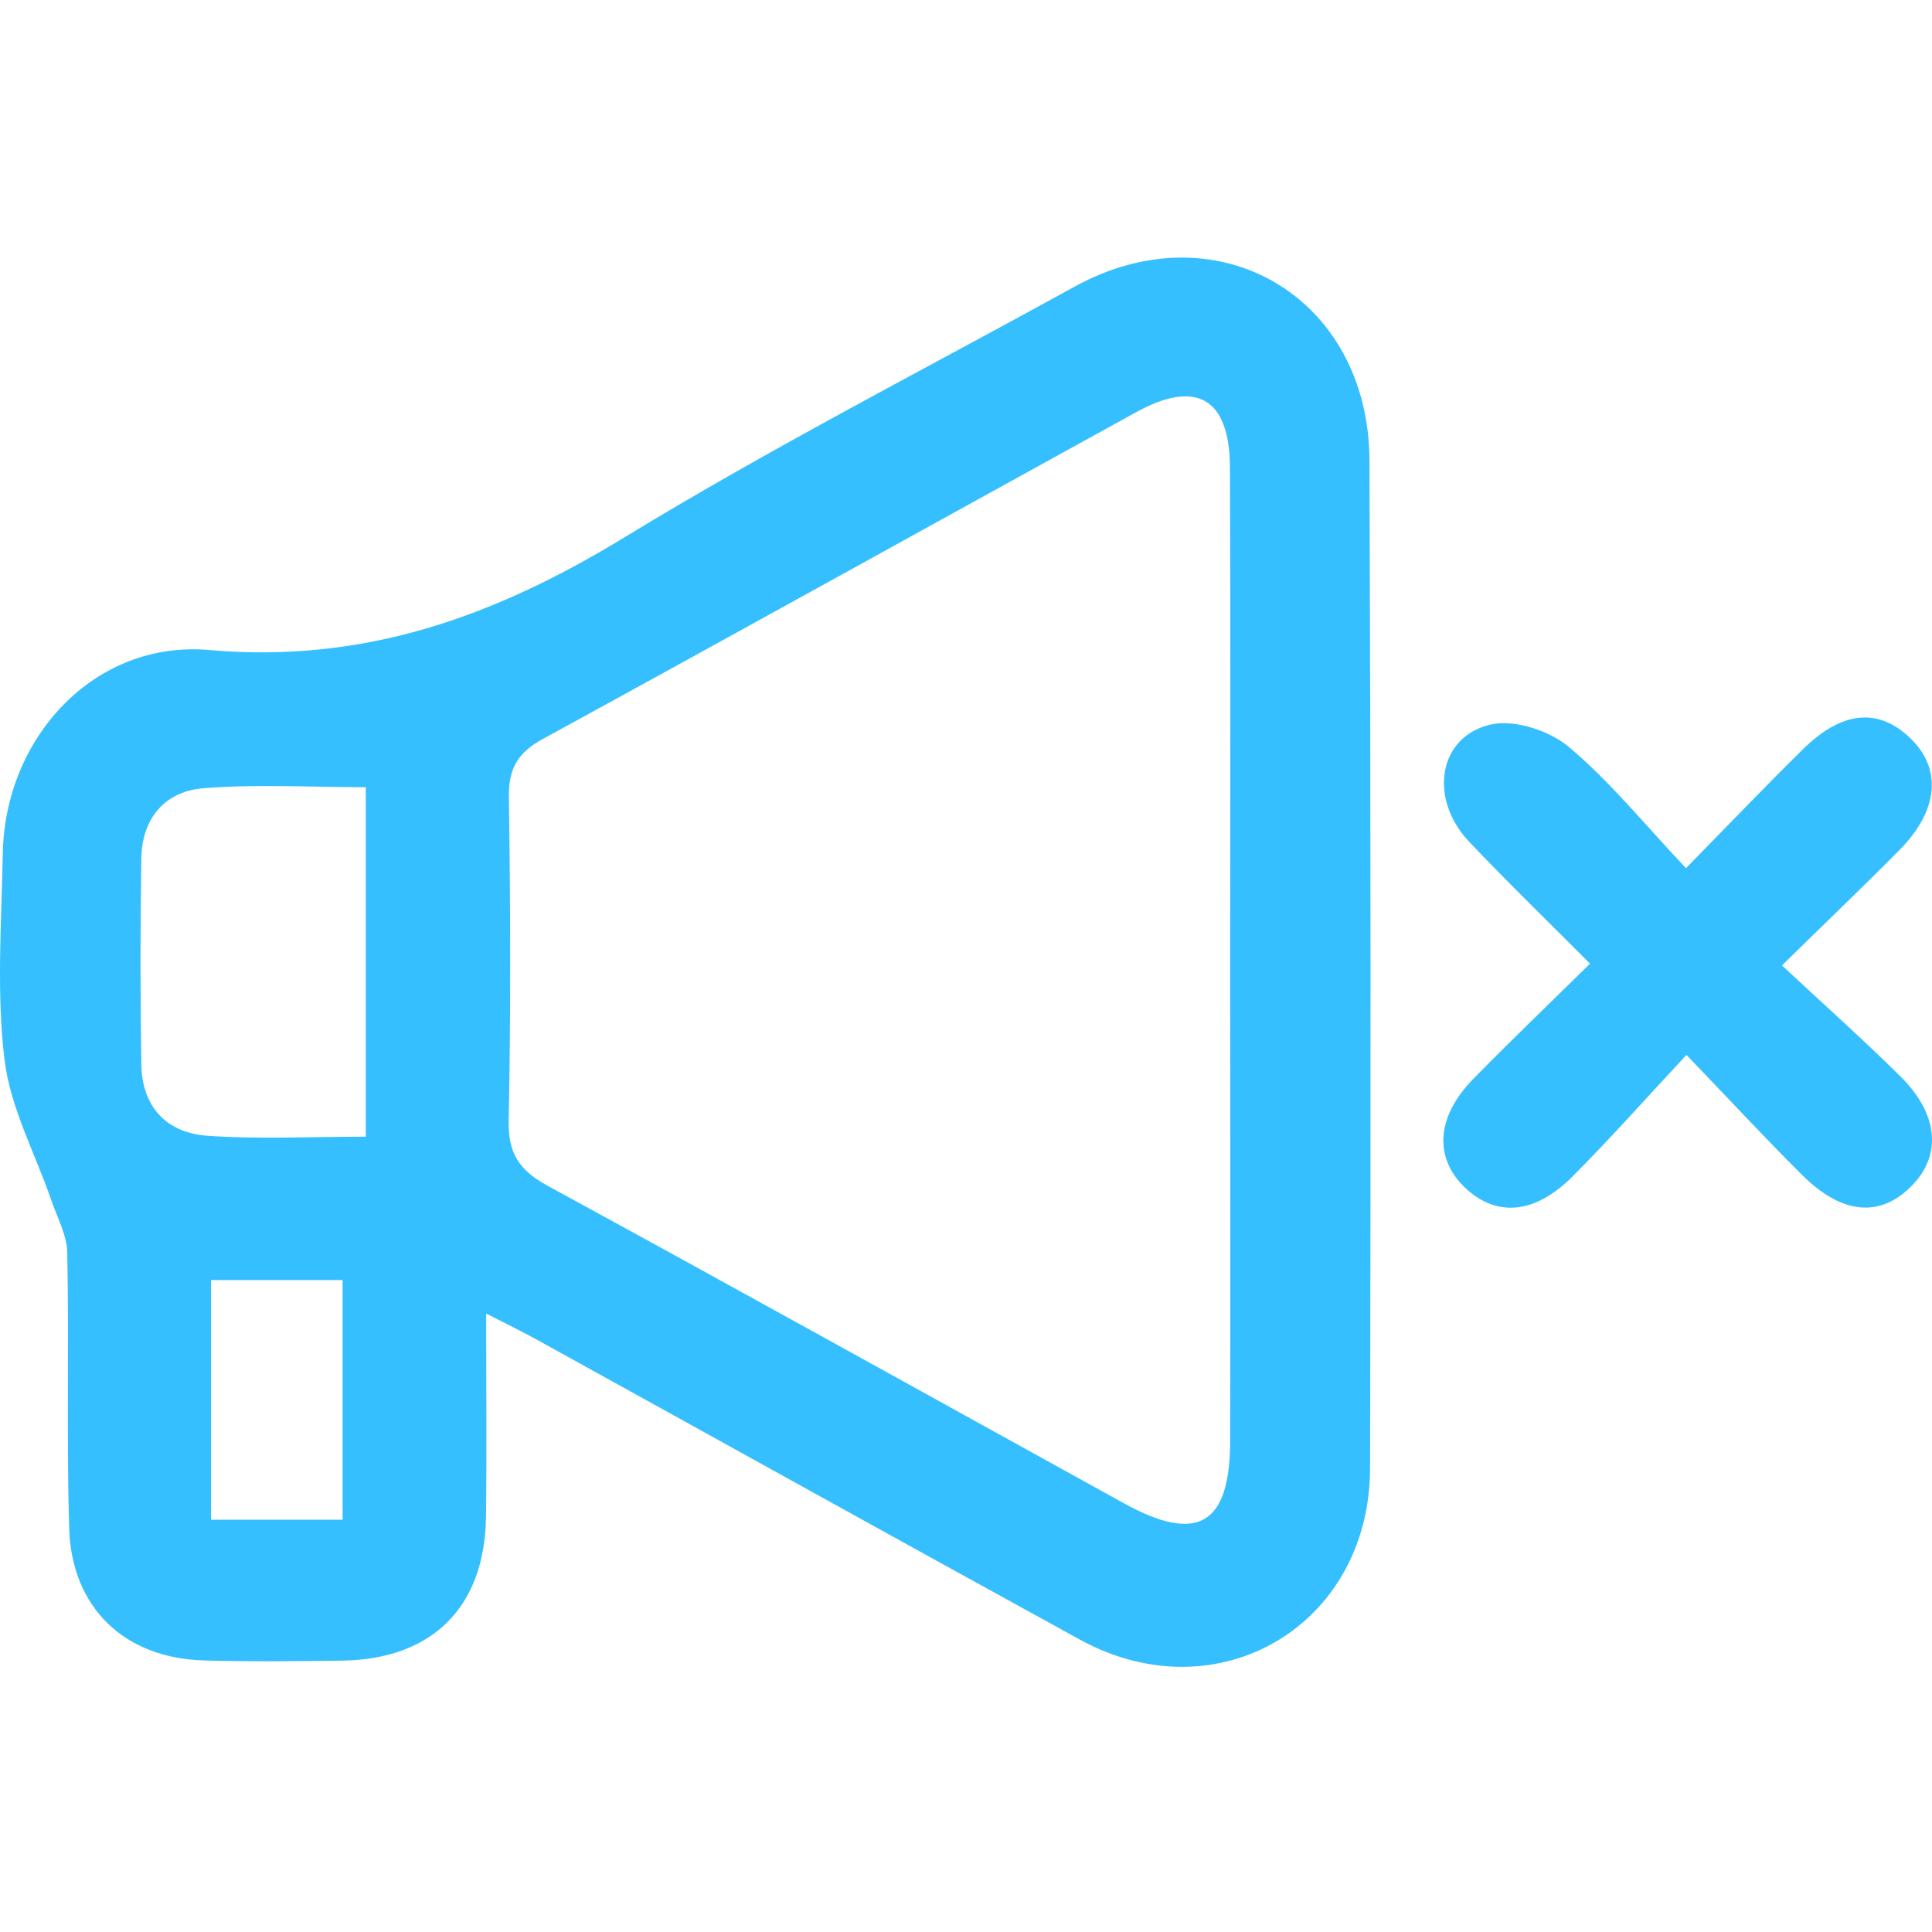
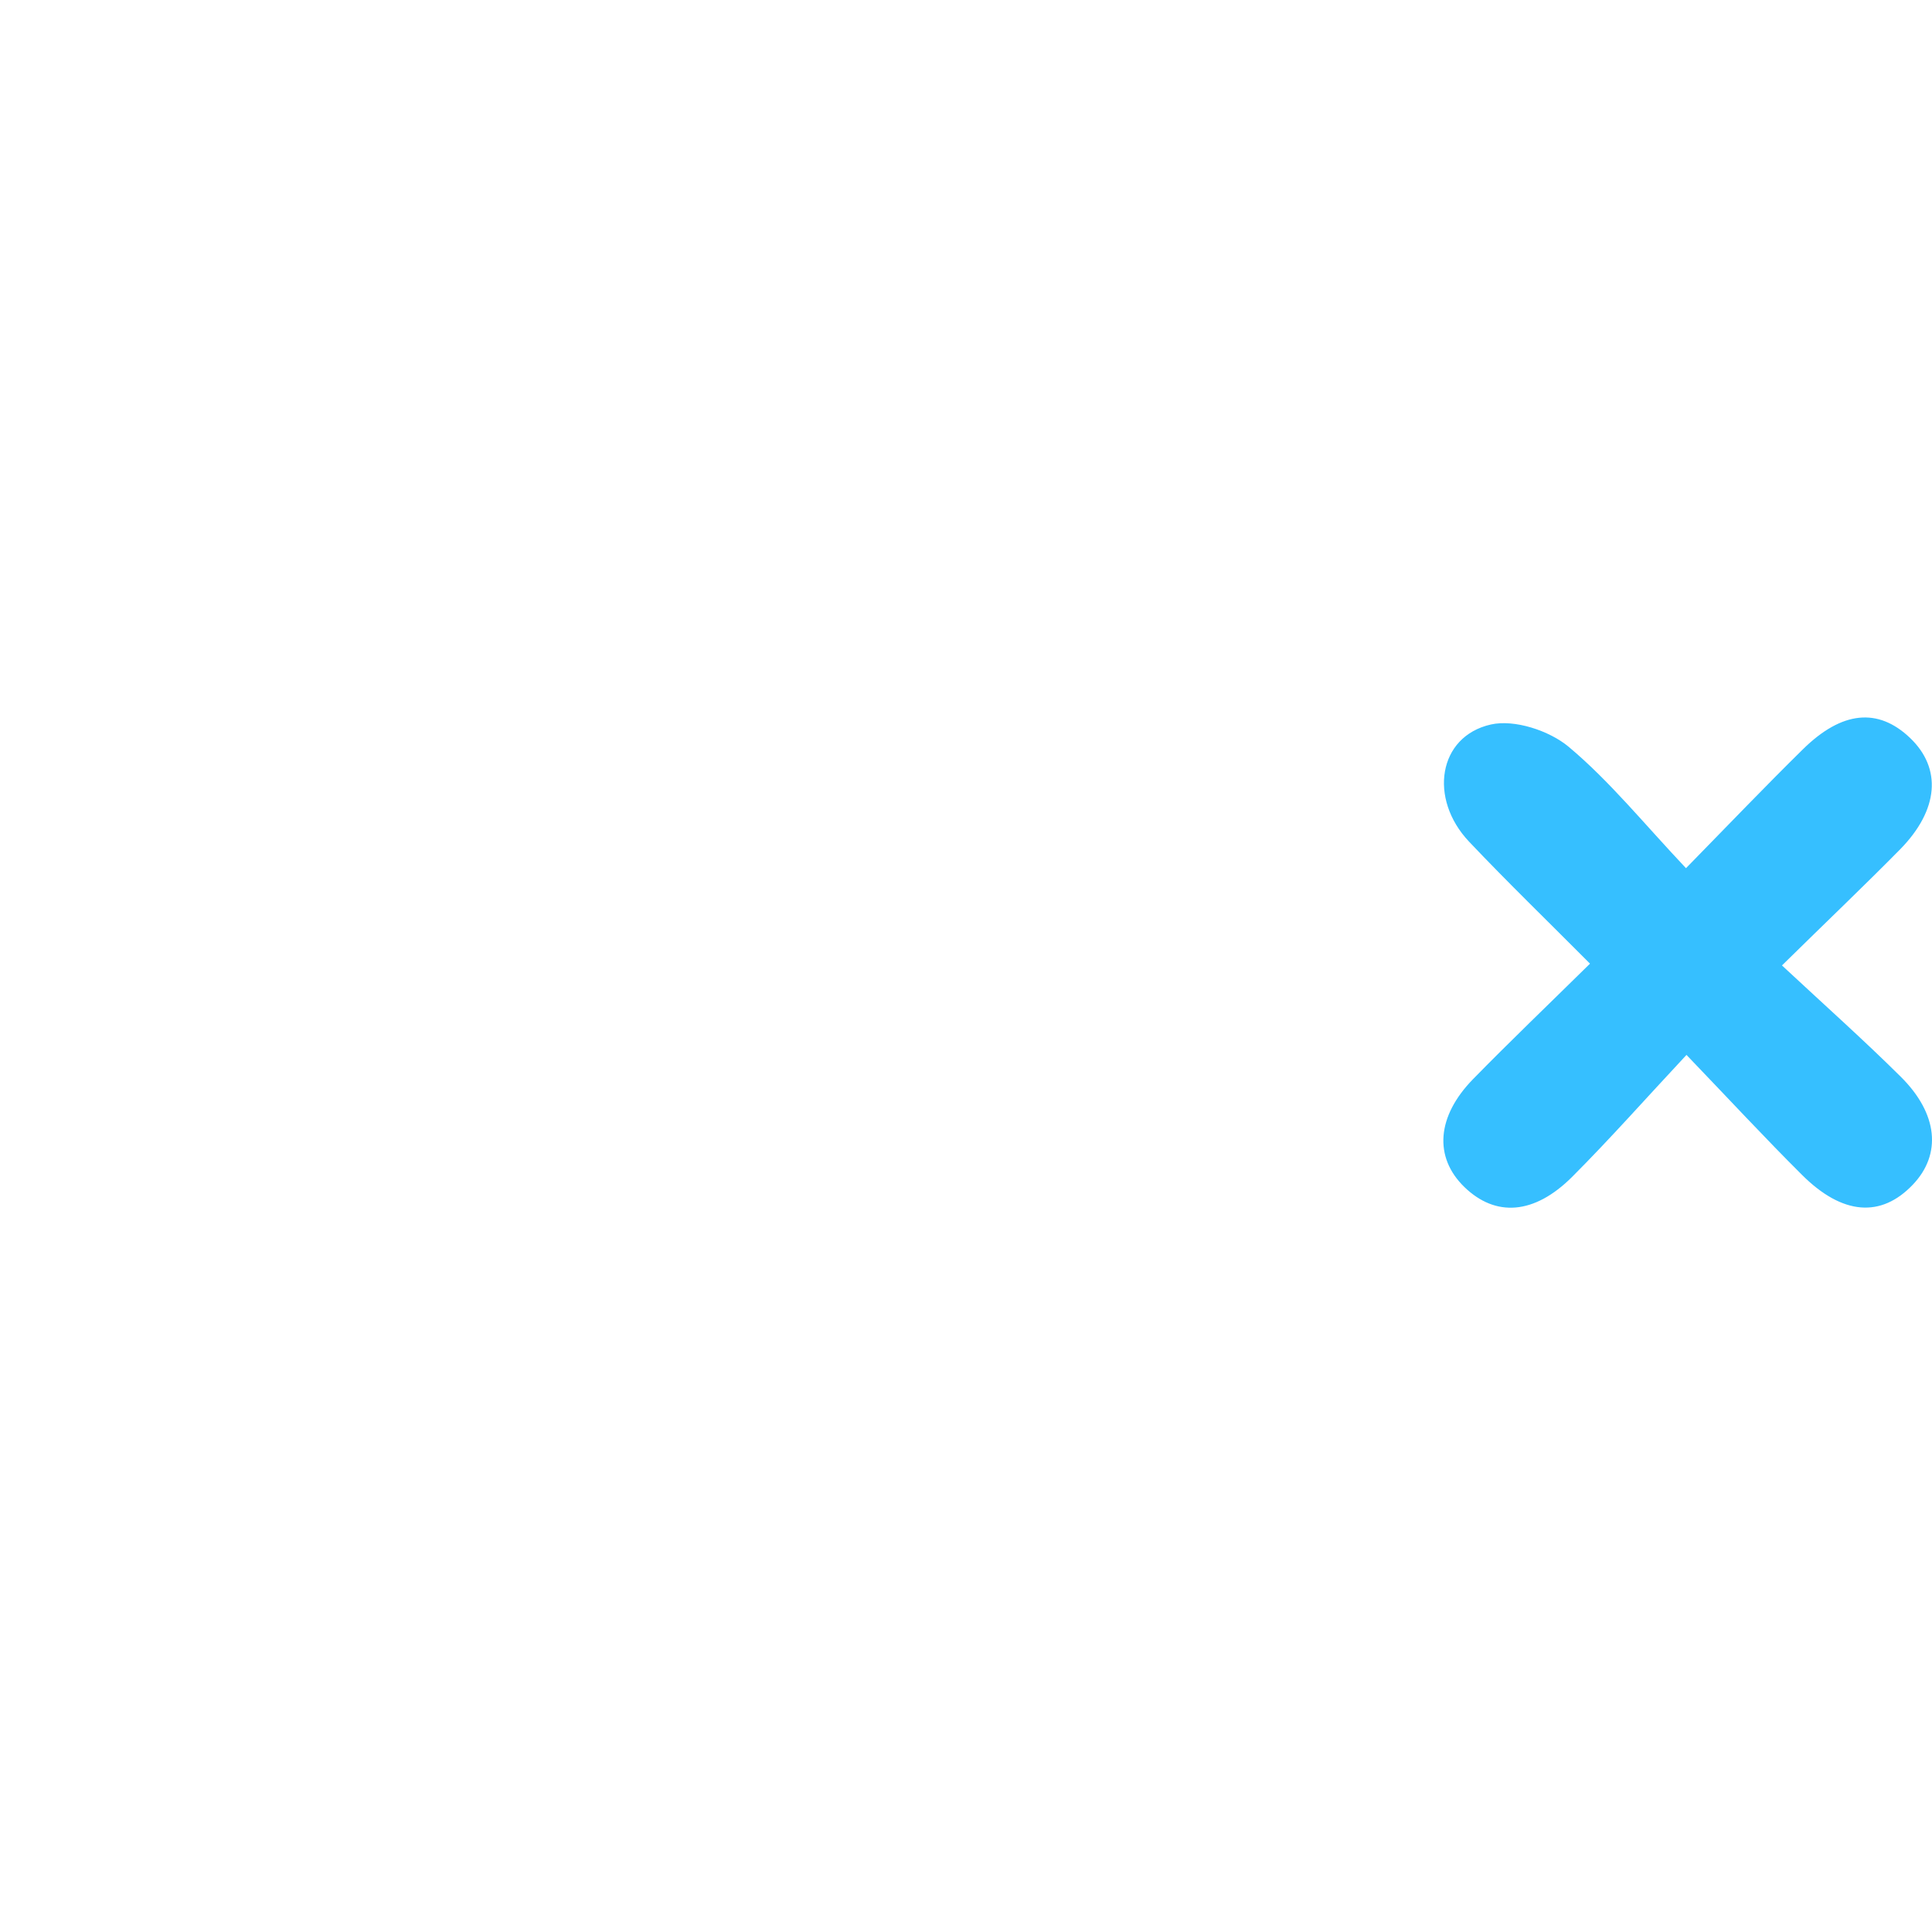
<svg xmlns="http://www.w3.org/2000/svg" width="90" height="90" viewBox="0 0 90 90" fill="none">
-   <path d="M22.648 61.19C22.648 64.617 22.68 67.648 22.639 70.68C22.583 74.875 20.122 77.309 15.913 77.359C13.779 77.387 11.639 77.41 9.505 77.35C5.802 77.249 3.327 74.898 3.221 71.177C3.097 66.908 3.217 62.629 3.134 58.361C3.12 57.542 2.669 56.723 2.389 55.913C1.639 53.728 0.475 51.594 0.208 49.353C-0.169 46.193 0.07 42.954 0.13 39.753C0.226 34.361 4.399 29.807 9.758 30.281C16.989 30.916 23.076 28.698 29.088 25.032C35.915 20.869 43.05 17.212 50.06 13.352C56.712 9.69 63.769 13.821 63.796 21.462C63.856 37.103 63.856 52.748 63.824 68.389C63.81 75.731 56.721 79.898 50.304 76.379C41.886 71.761 33.495 67.092 25.086 62.45C24.428 62.082 23.752 61.755 22.648 61.19ZM57.306 44.675C57.306 37.043 57.329 29.416 57.296 21.784C57.283 18.55 55.737 17.653 52.922 19.204C43.707 24.273 34.512 29.384 25.284 34.426C24.124 35.06 23.687 35.801 23.706 37.121C23.779 42.154 23.798 47.196 23.697 52.228C23.664 53.756 24.221 54.533 25.518 55.242C34.484 60.127 43.408 65.091 52.351 70.026C55.788 71.922 57.301 71.043 57.306 67.11C57.319 59.63 57.31 52.155 57.306 44.675ZM17.04 36.671C14.436 36.671 11.934 36.519 9.464 36.721C7.67 36.868 6.612 38.133 6.584 39.992C6.533 43.189 6.533 46.391 6.584 49.588C6.616 51.566 7.766 52.78 9.671 52.909C12.072 53.075 14.496 52.951 17.04 52.951C17.04 47.449 17.04 42.163 17.04 36.671ZM15.959 70.795C15.959 66.981 15.959 63.306 15.959 59.63C13.811 59.63 11.856 59.63 9.832 59.63C9.832 63.43 9.832 67.105 9.832 70.795C11.989 70.795 13.94 70.795 15.959 70.795Z" fill="#36BFFF" />
  <path d="M83.011 44.974C85.012 46.837 86.825 48.452 88.545 50.159C90.288 51.888 90.45 53.774 89.111 55.182C87.634 56.737 85.831 56.613 83.945 54.731C82.22 53.015 80.564 51.226 78.563 49.142C76.672 51.166 75.011 53.047 73.24 54.819C71.469 56.59 69.666 56.705 68.212 55.292C66.791 53.908 66.919 52.008 68.626 50.264C70.333 48.521 72.09 46.837 74.068 44.891C72.132 42.941 70.241 41.115 68.433 39.206C66.538 37.2 66.998 34.302 69.45 33.75C70.549 33.501 72.173 34.035 73.075 34.789C74.988 36.39 76.585 38.373 78.54 40.443C80.508 38.433 82.22 36.643 83.982 34.909C85.808 33.11 87.492 32.959 88.977 34.375C90.463 35.792 90.321 37.724 88.517 39.564C86.866 41.239 85.155 42.867 83.011 44.974Z" fill="#36BFFF" />
</svg>